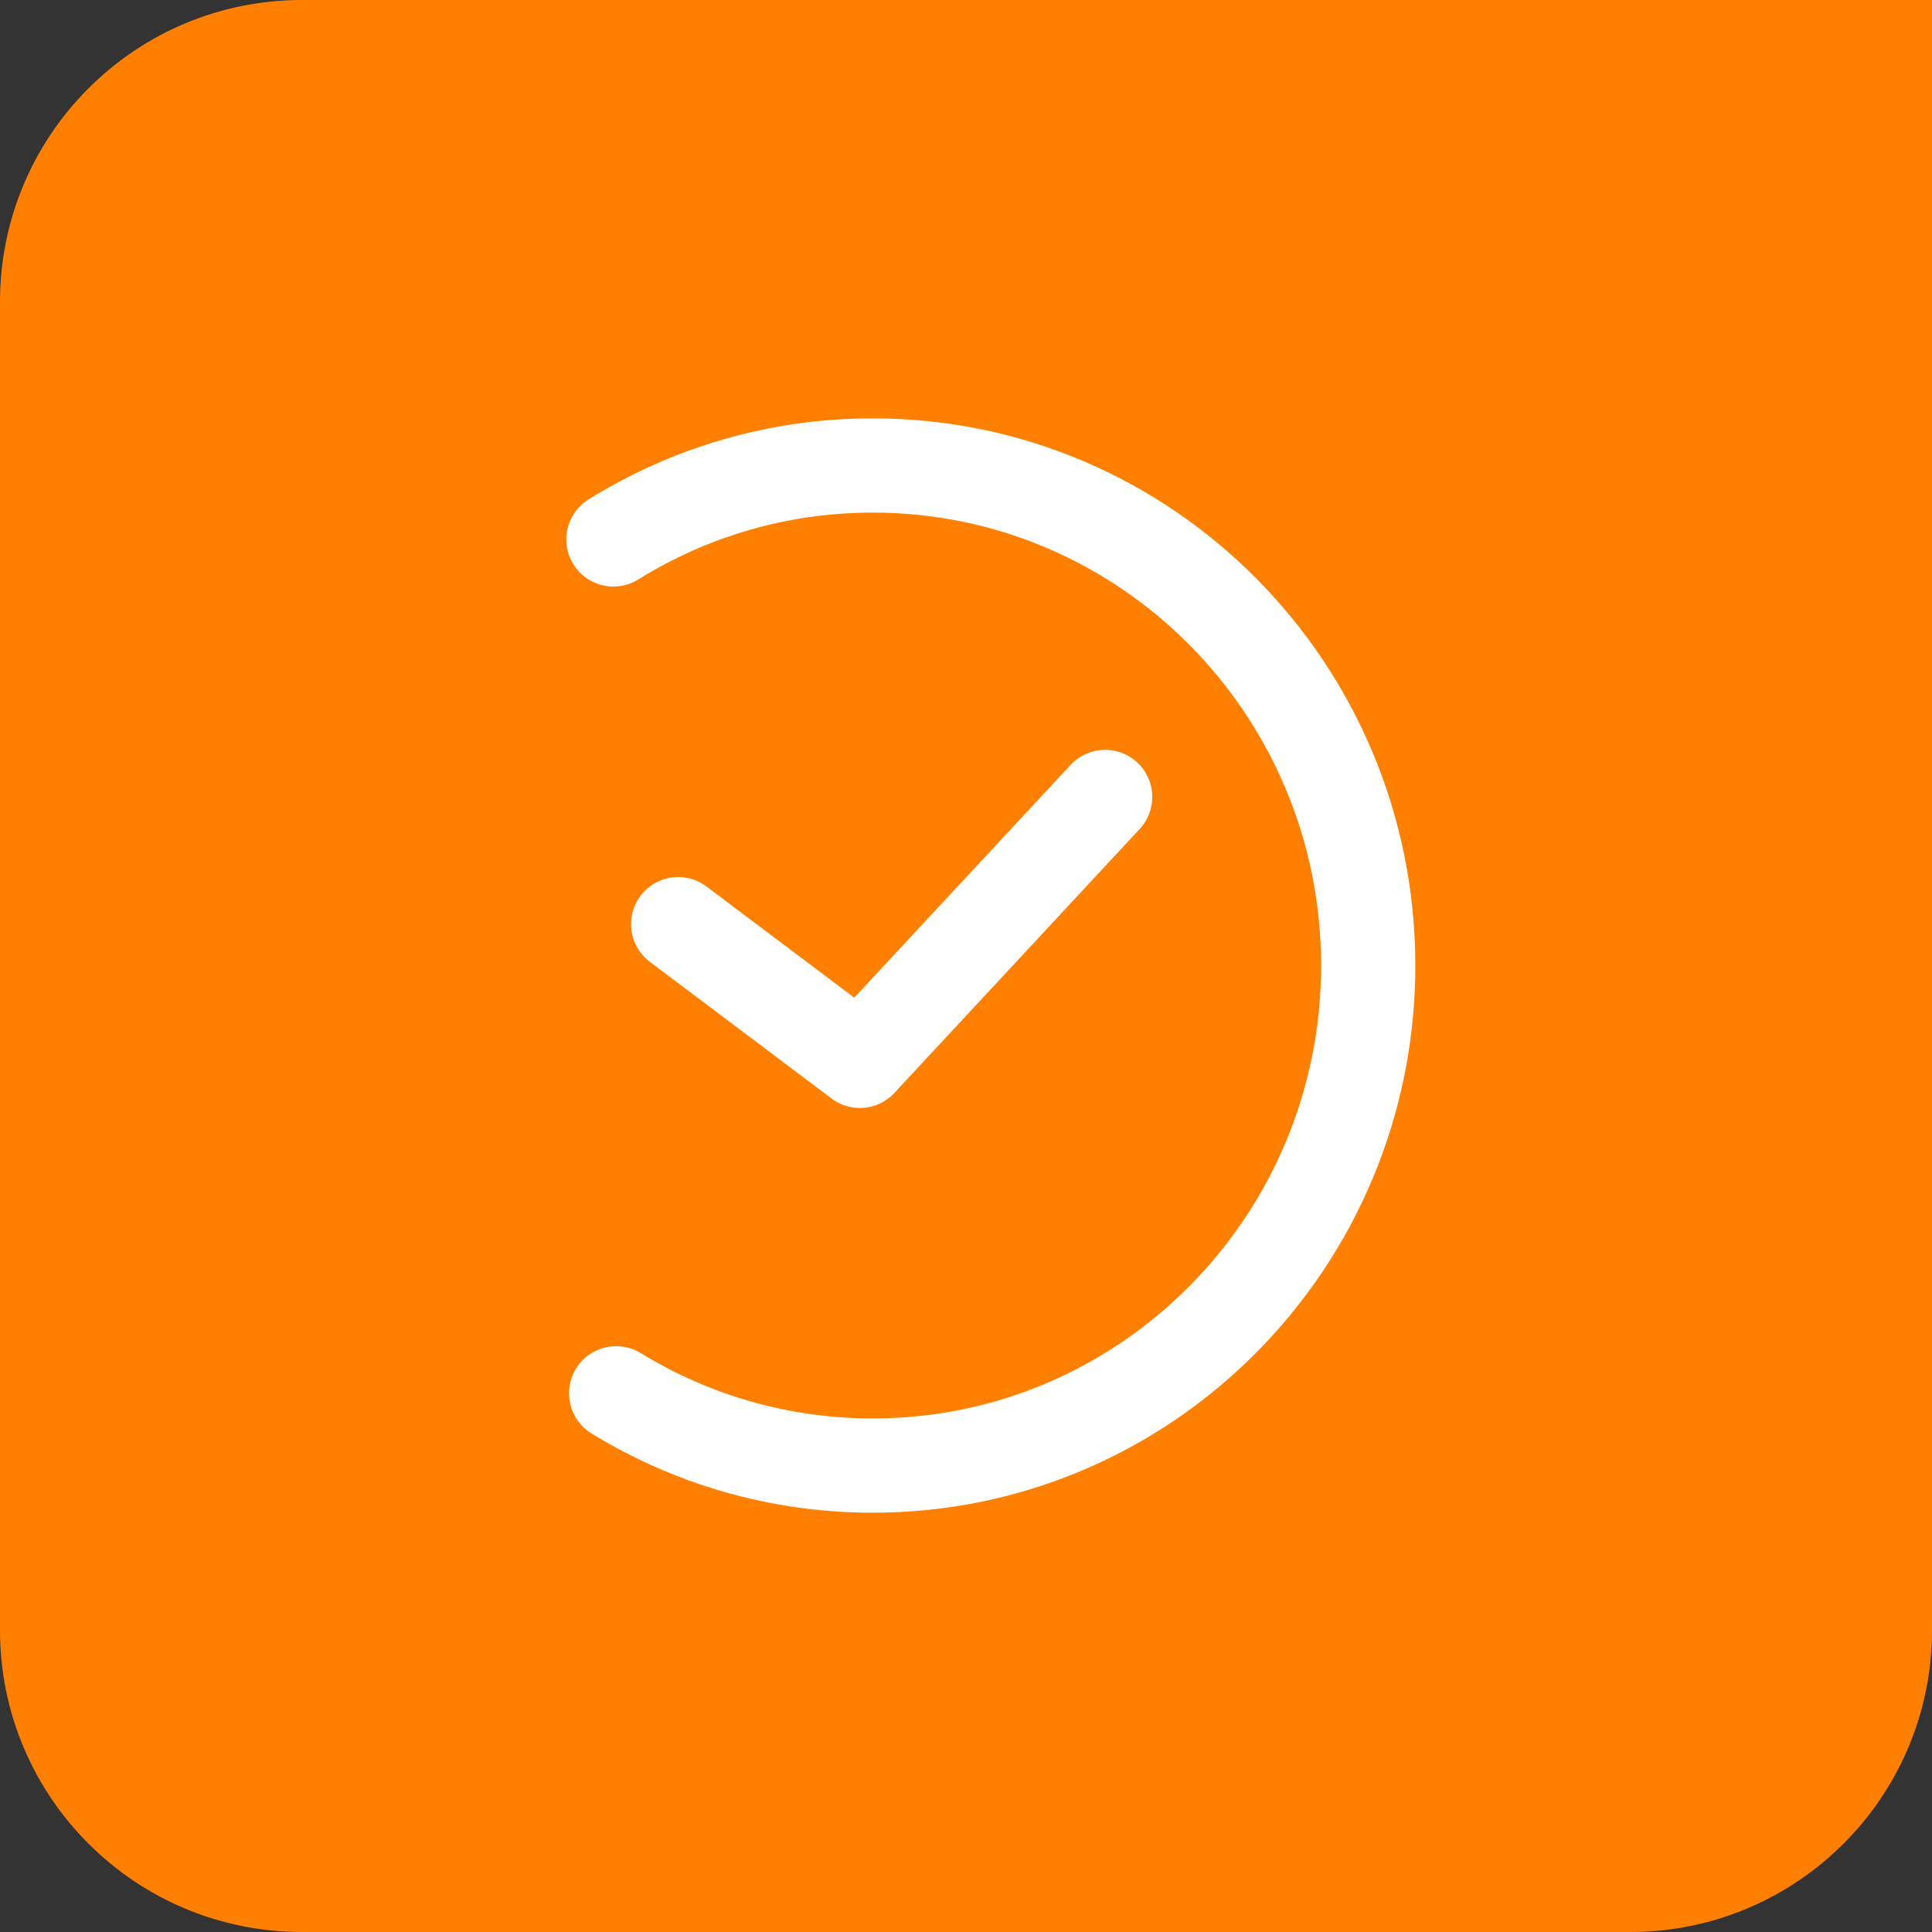
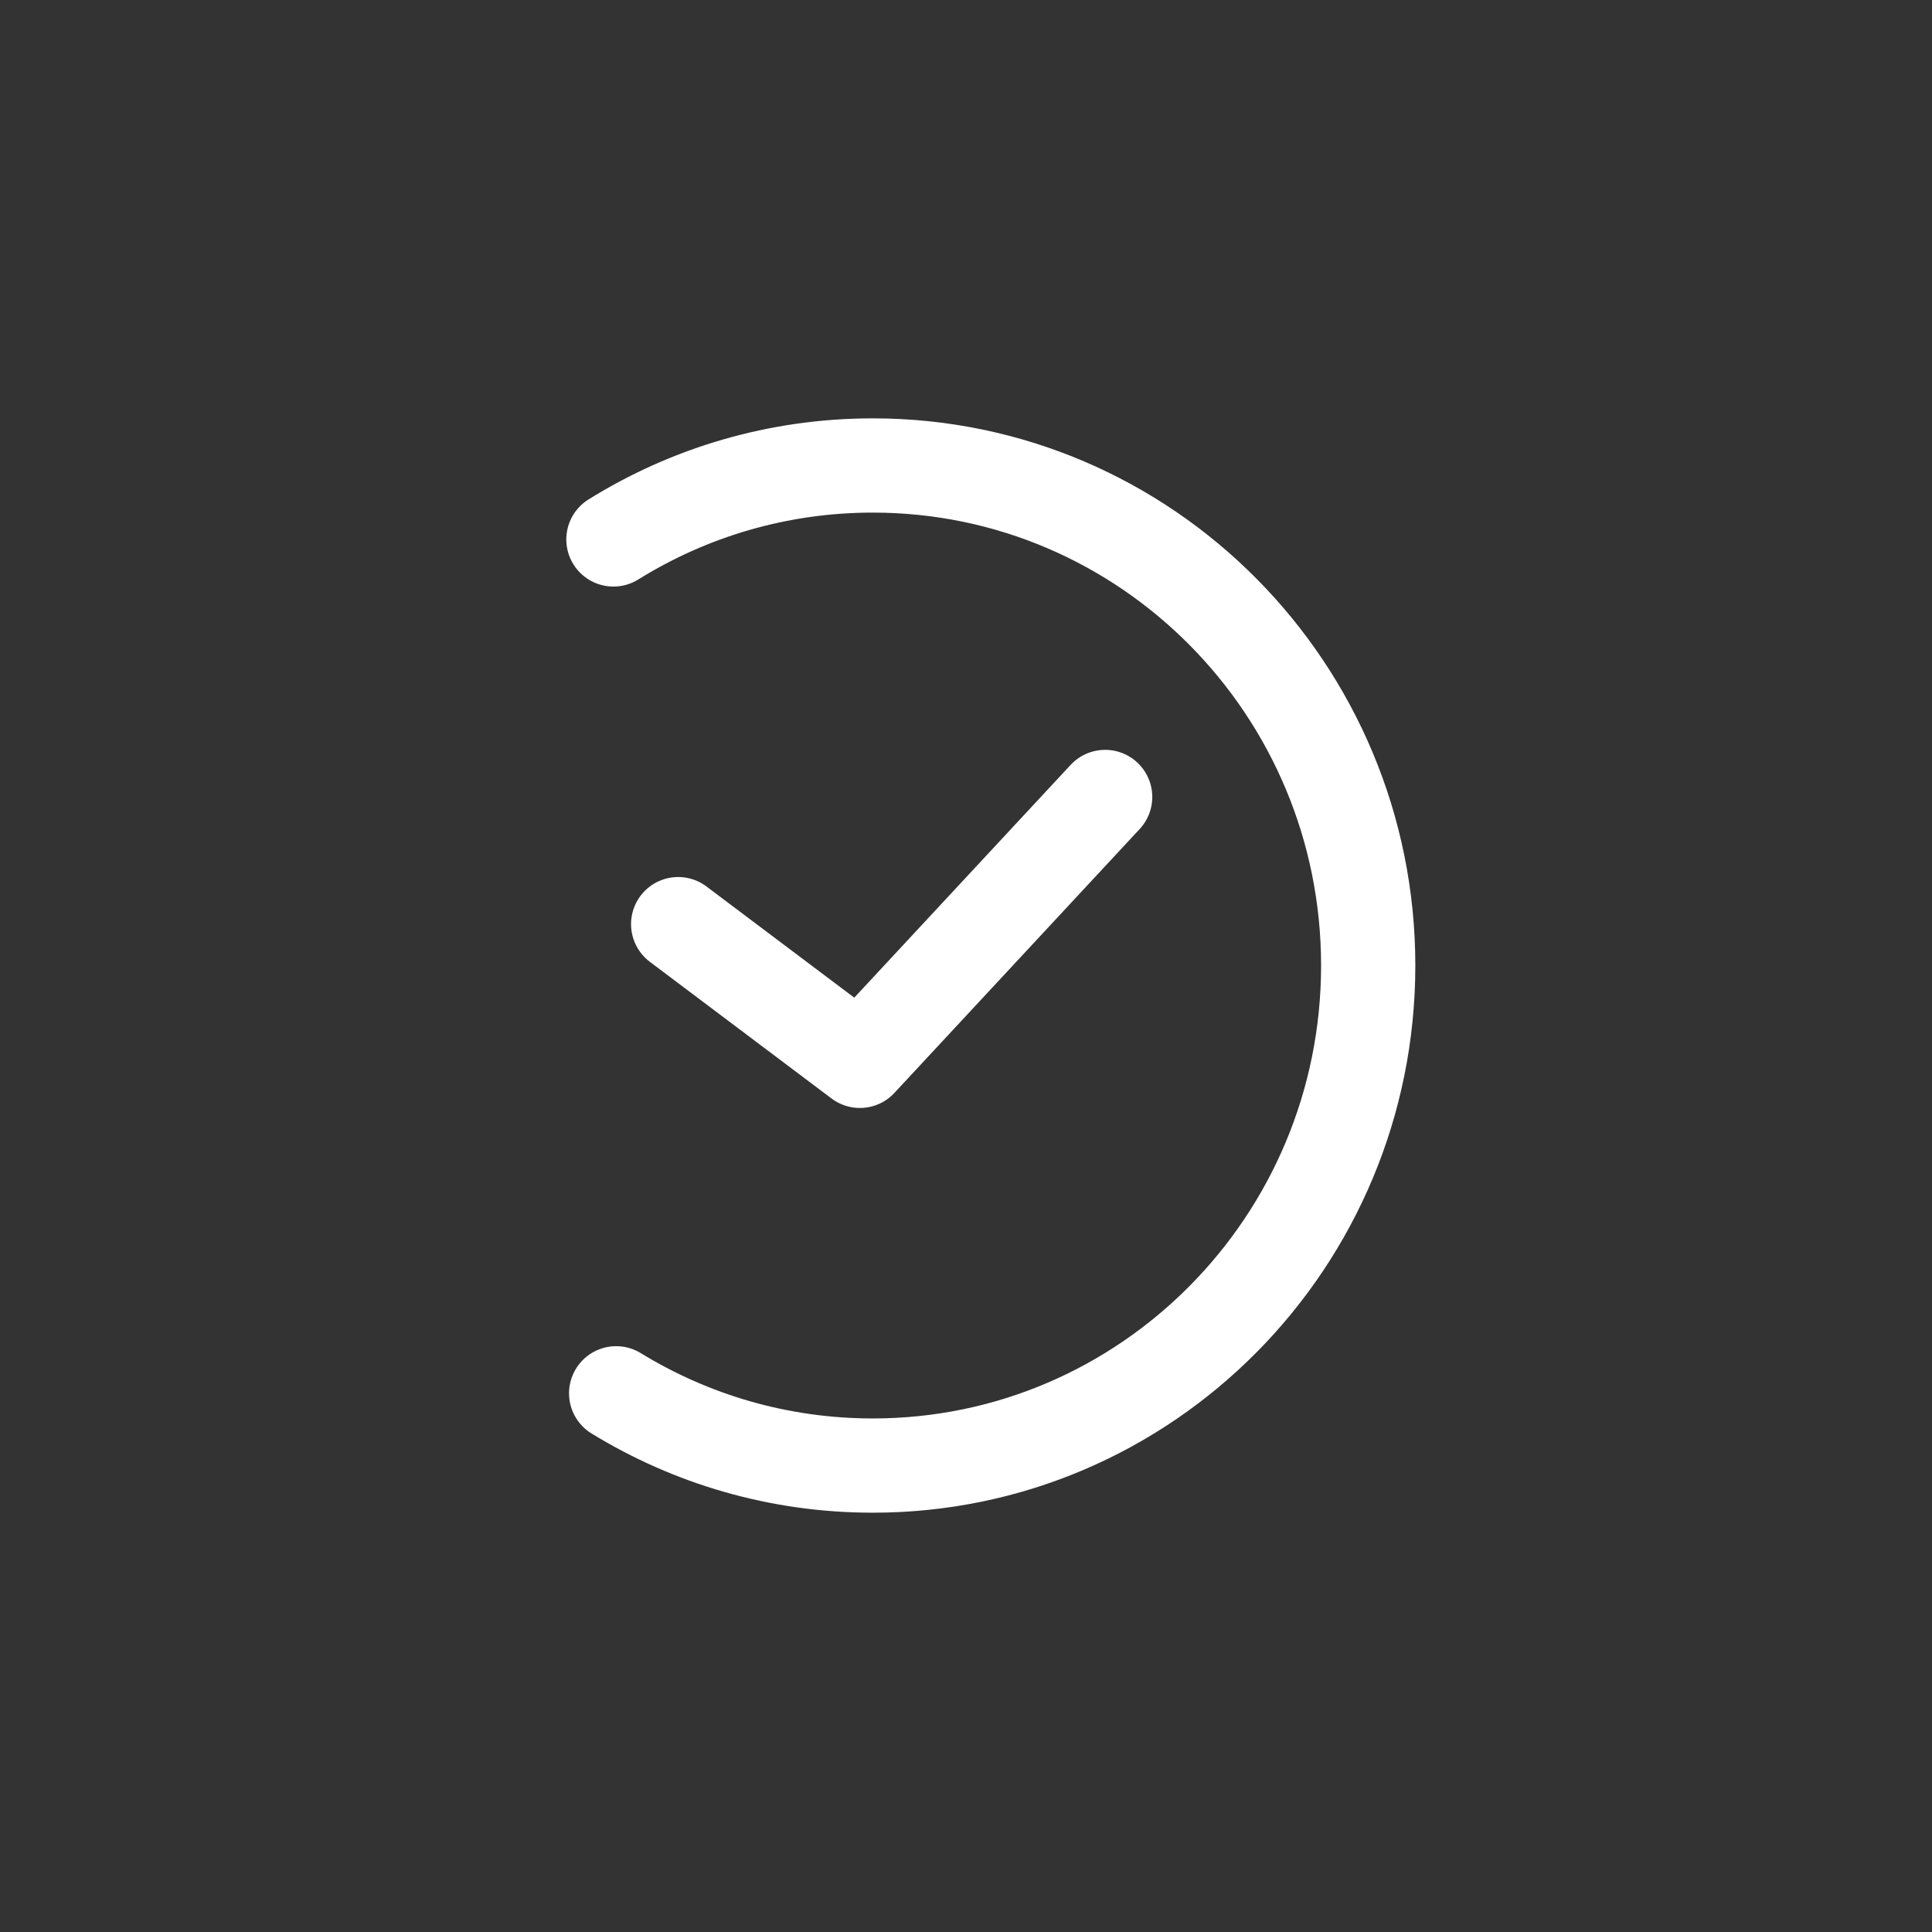
<svg xmlns="http://www.w3.org/2000/svg" width="128px" height="128px" viewBox="0 0 128 128">
  <rect x="0" y="0" width="128" height="128" fill="#333333" stroke="none" />
  <title>extern-128</title>
  <desc>Created with Sketch.</desc>
  <defs />
  <g id="extern" stroke="none" stroke-width="1" fill="none" fill-rule="evenodd">
    <g id="extern-128">
      <g id="extern-256">
-         <path d="M108,0 L128,0 L128,20 L128,108 C128,119.05 119.046,128 108,128 L20,128 C8.95,128 0,119.046 0,108 L0,20 C0,8.95 8.954,0 20,0 L108,0 Z" id="P128" fill="#FF8000" />
        <path d="M40.822,92.31 C45.781,95.349 51.601,97.098 57.827,97.098 C75.953,97.098 90.647,82.266 90.647,63.969 C90.647,45.672 75.953,30.839 57.827,30.839 C51.526,30.839 45.639,32.632 40.641,35.739 M44.93,61.227 L56.969,70.284 L73.219,52.801" id="Extern" stroke="#FFFFFF" stroke-width="6.244" stroke-linecap="round" stroke-linejoin="round" />
      </g>
    </g>
  </g>
</svg>